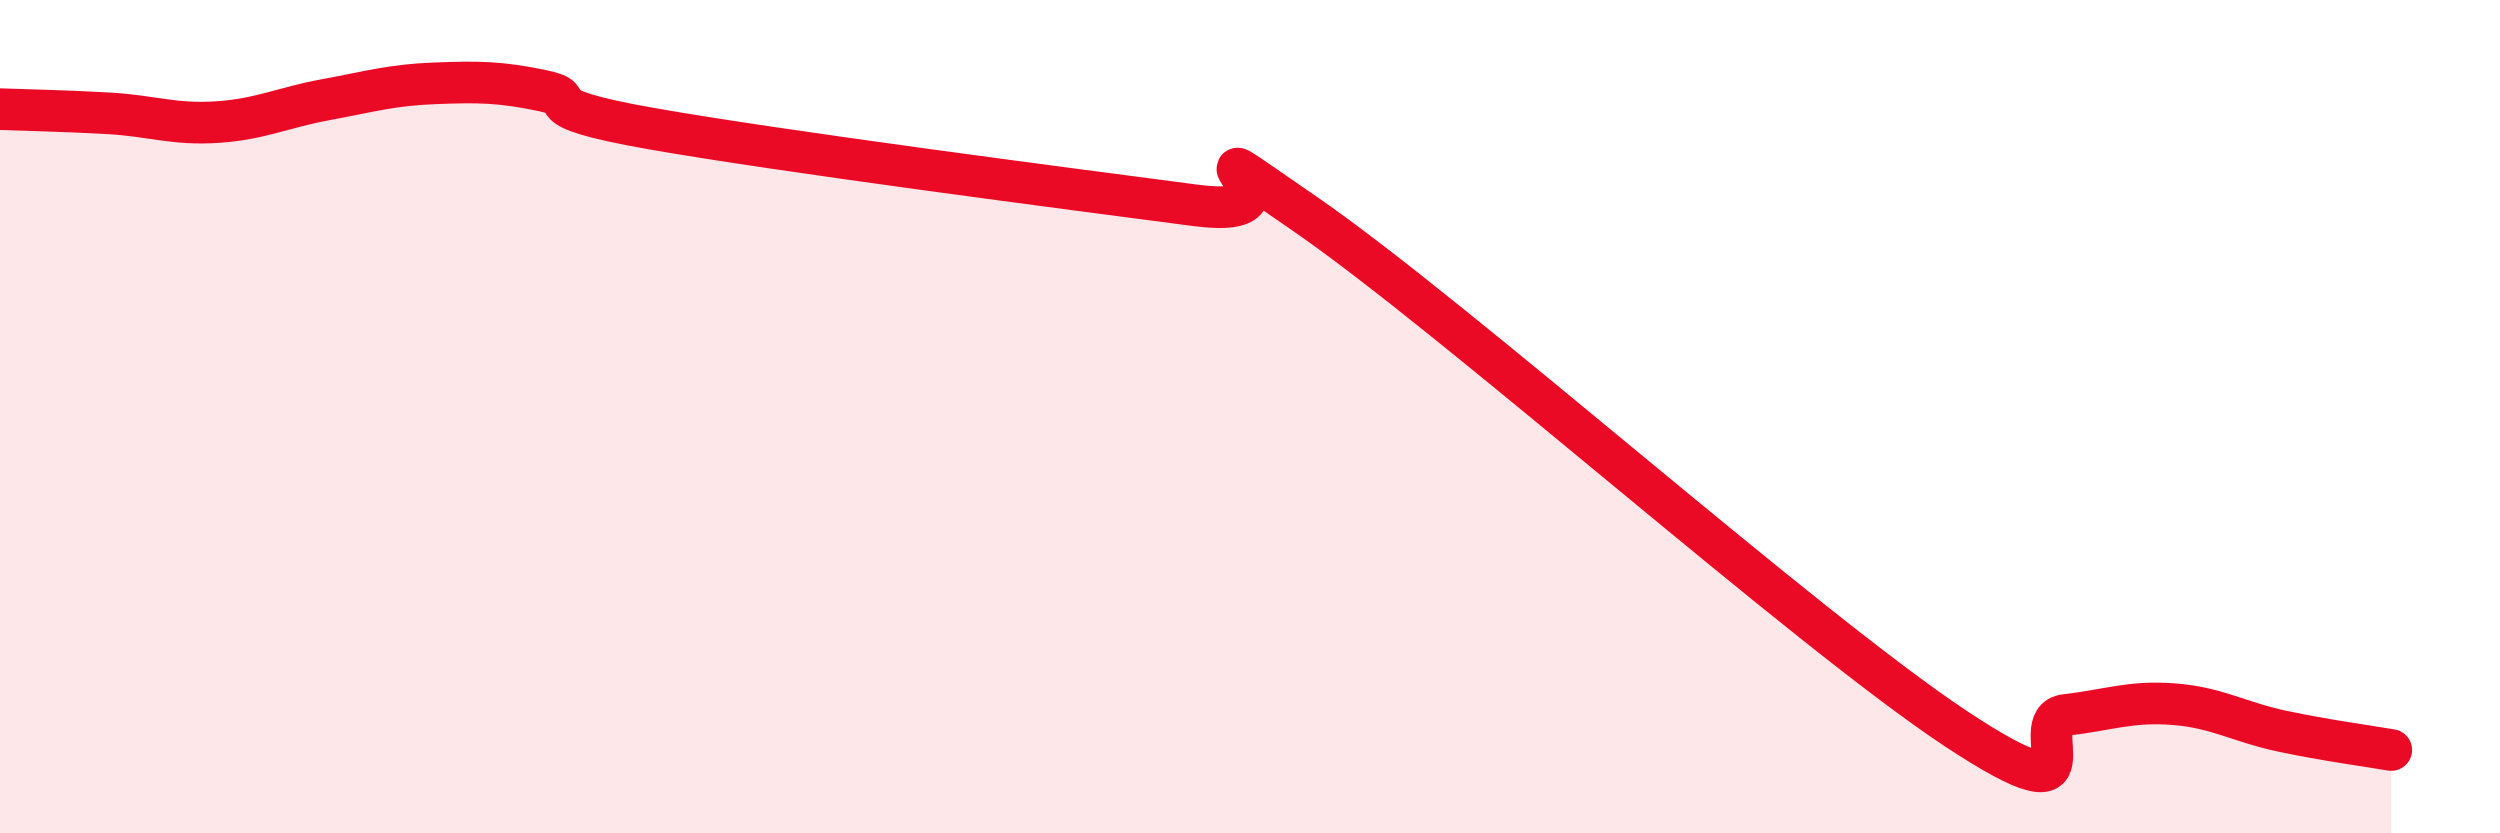
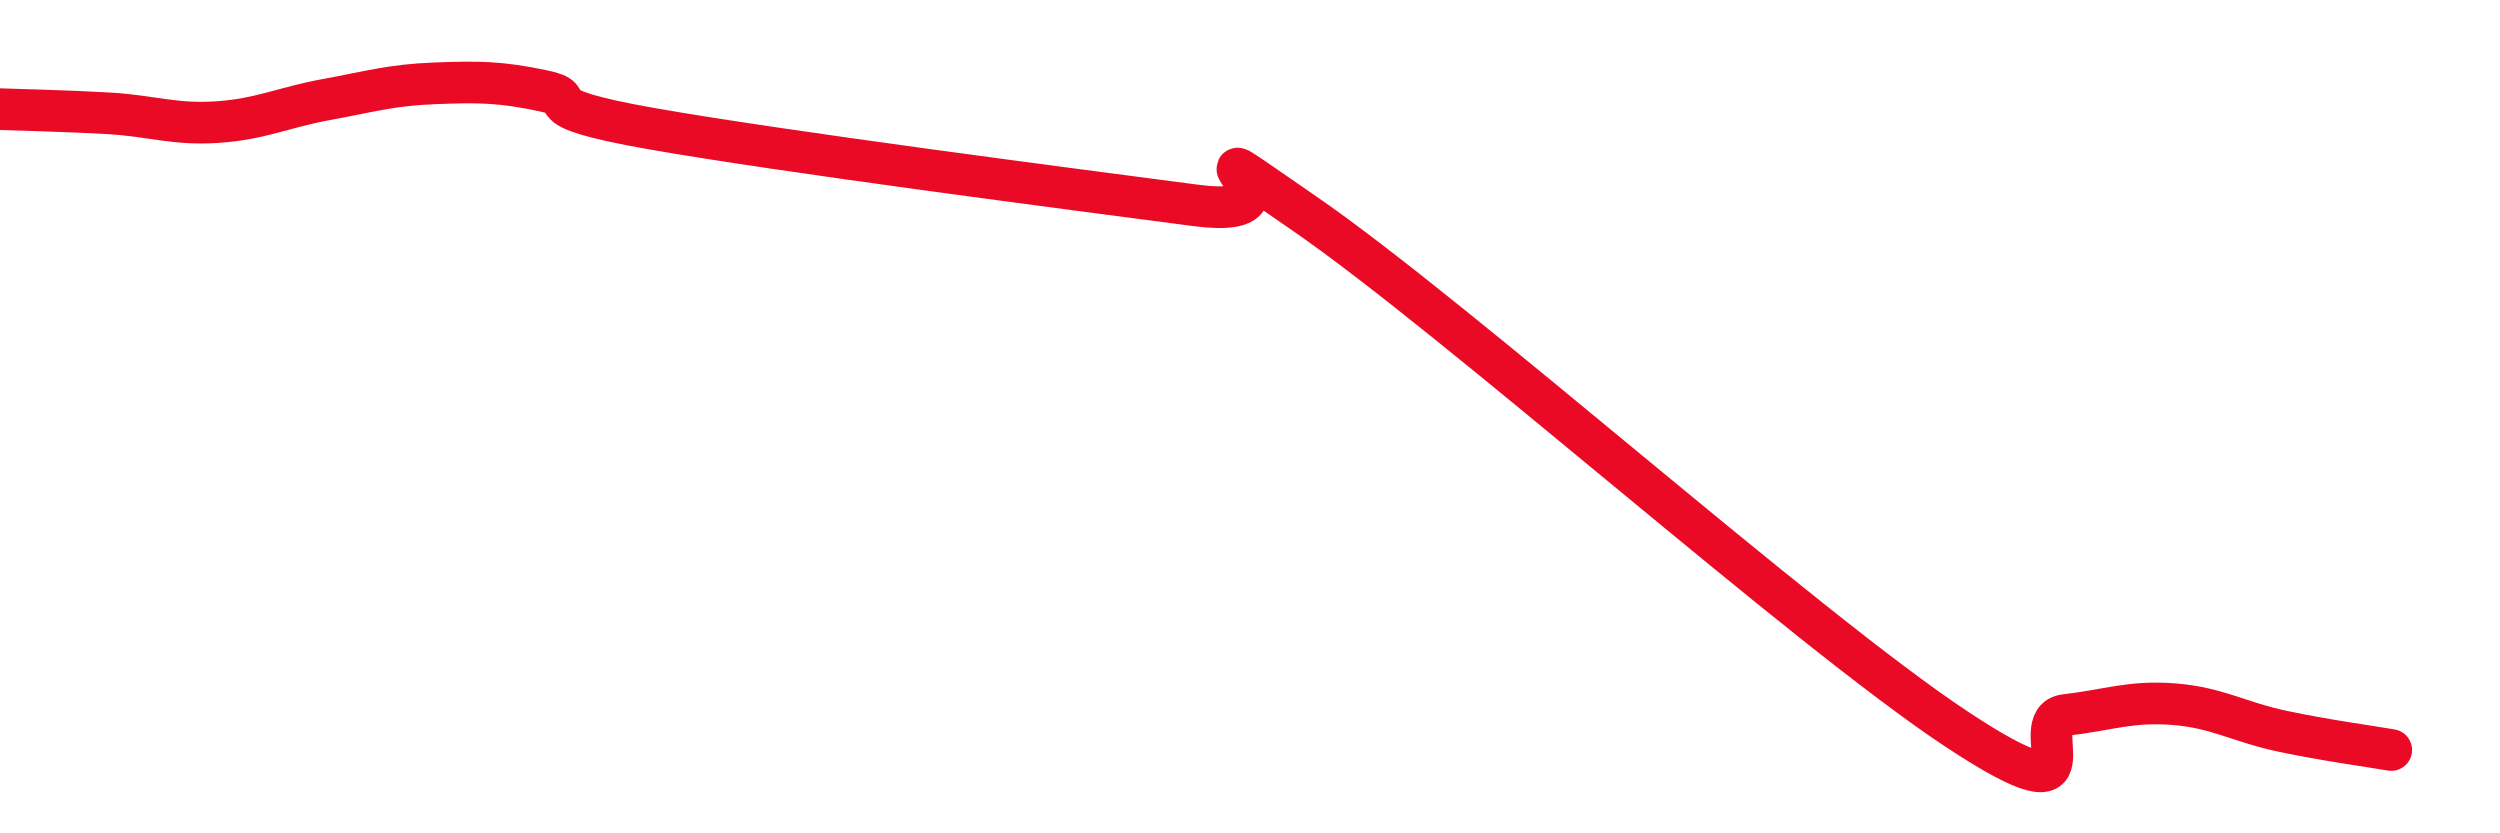
<svg xmlns="http://www.w3.org/2000/svg" width="60" height="20" viewBox="0 0 60 20">
-   <path d="M 0,2.62 C 0.52,2.64 1.57,2.66 2.61,2.72 C 3.65,2.78 4.18,3 5.22,2.93 C 6.26,2.86 6.79,2.58 7.83,2.39 C 8.87,2.2 9.39,2.04 10.43,2 C 11.47,1.96 12,1.96 13.04,2.18 C 14.08,2.4 12.52,2.54 15.65,3.09 C 18.78,3.64 25.57,4.52 28.7,4.93 C 31.83,5.34 27.65,2.61 31.3,5.12 C 34.95,7.63 43.31,15.09 46.96,17.5 C 50.61,19.91 48.53,17.28 49.57,17.16 C 50.61,17.04 51.13,16.82 52.17,16.9 C 53.21,16.98 53.74,17.33 54.78,17.55 C 55.82,17.77 56.87,17.91 57.39,18L57.39 20L0 20Z" fill="#EB0A25" opacity="0.1" stroke-linecap="round" stroke-linejoin="round" />
  <path d="M 0,2.62 C 0.52,2.64 1.57,2.66 2.61,2.72 C 3.65,2.78 4.18,3 5.22,2.93 C 6.26,2.86 6.79,2.58 7.83,2.39 C 8.87,2.2 9.39,2.04 10.43,2 C 11.47,1.96 12,1.96 13.04,2.18 C 14.08,2.4 12.52,2.54 15.65,3.09 C 18.78,3.64 25.57,4.52 28.7,4.93 C 31.83,5.34 27.65,2.61 31.3,5.12 C 34.95,7.63 43.31,15.09 46.96,17.5 C 50.61,19.91 48.53,17.28 49.57,17.16 C 50.61,17.04 51.13,16.82 52.17,16.9 C 53.21,16.98 53.74,17.33 54.78,17.55 C 55.82,17.77 56.87,17.91 57.39,18" stroke="#EB0A25" stroke-width="1" fill="none" stroke-linecap="round" stroke-linejoin="round" />
</svg>